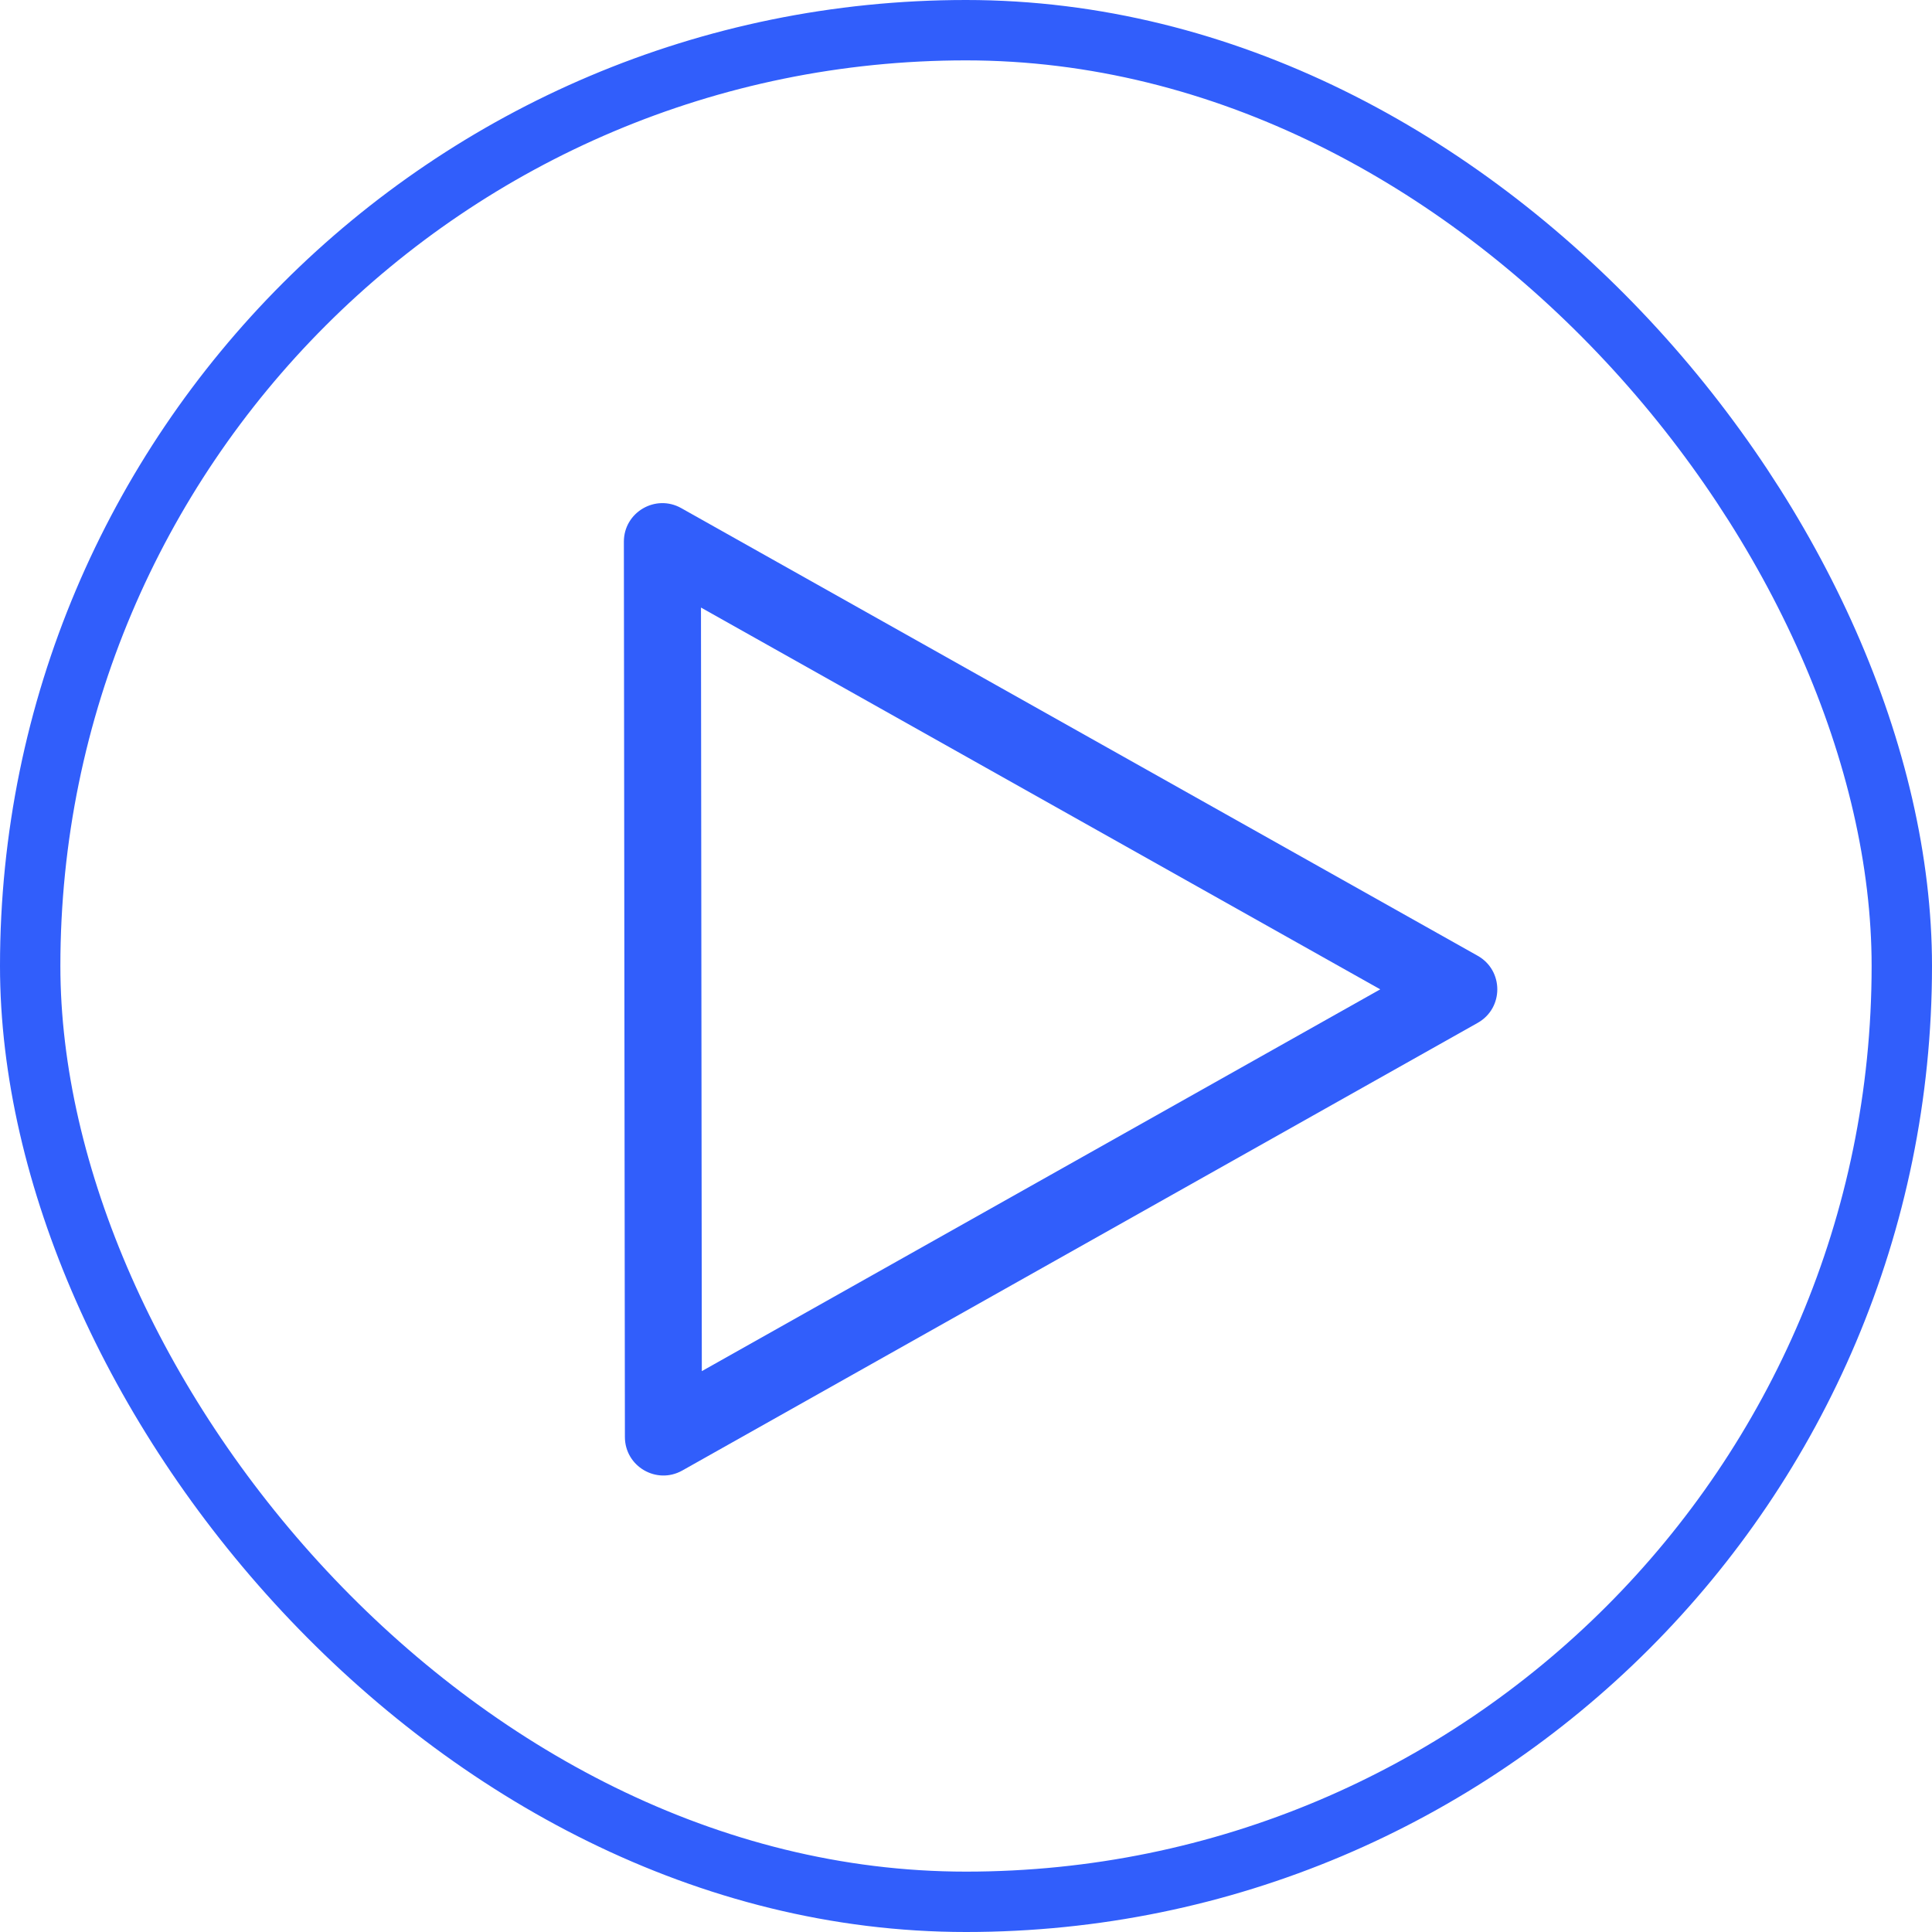
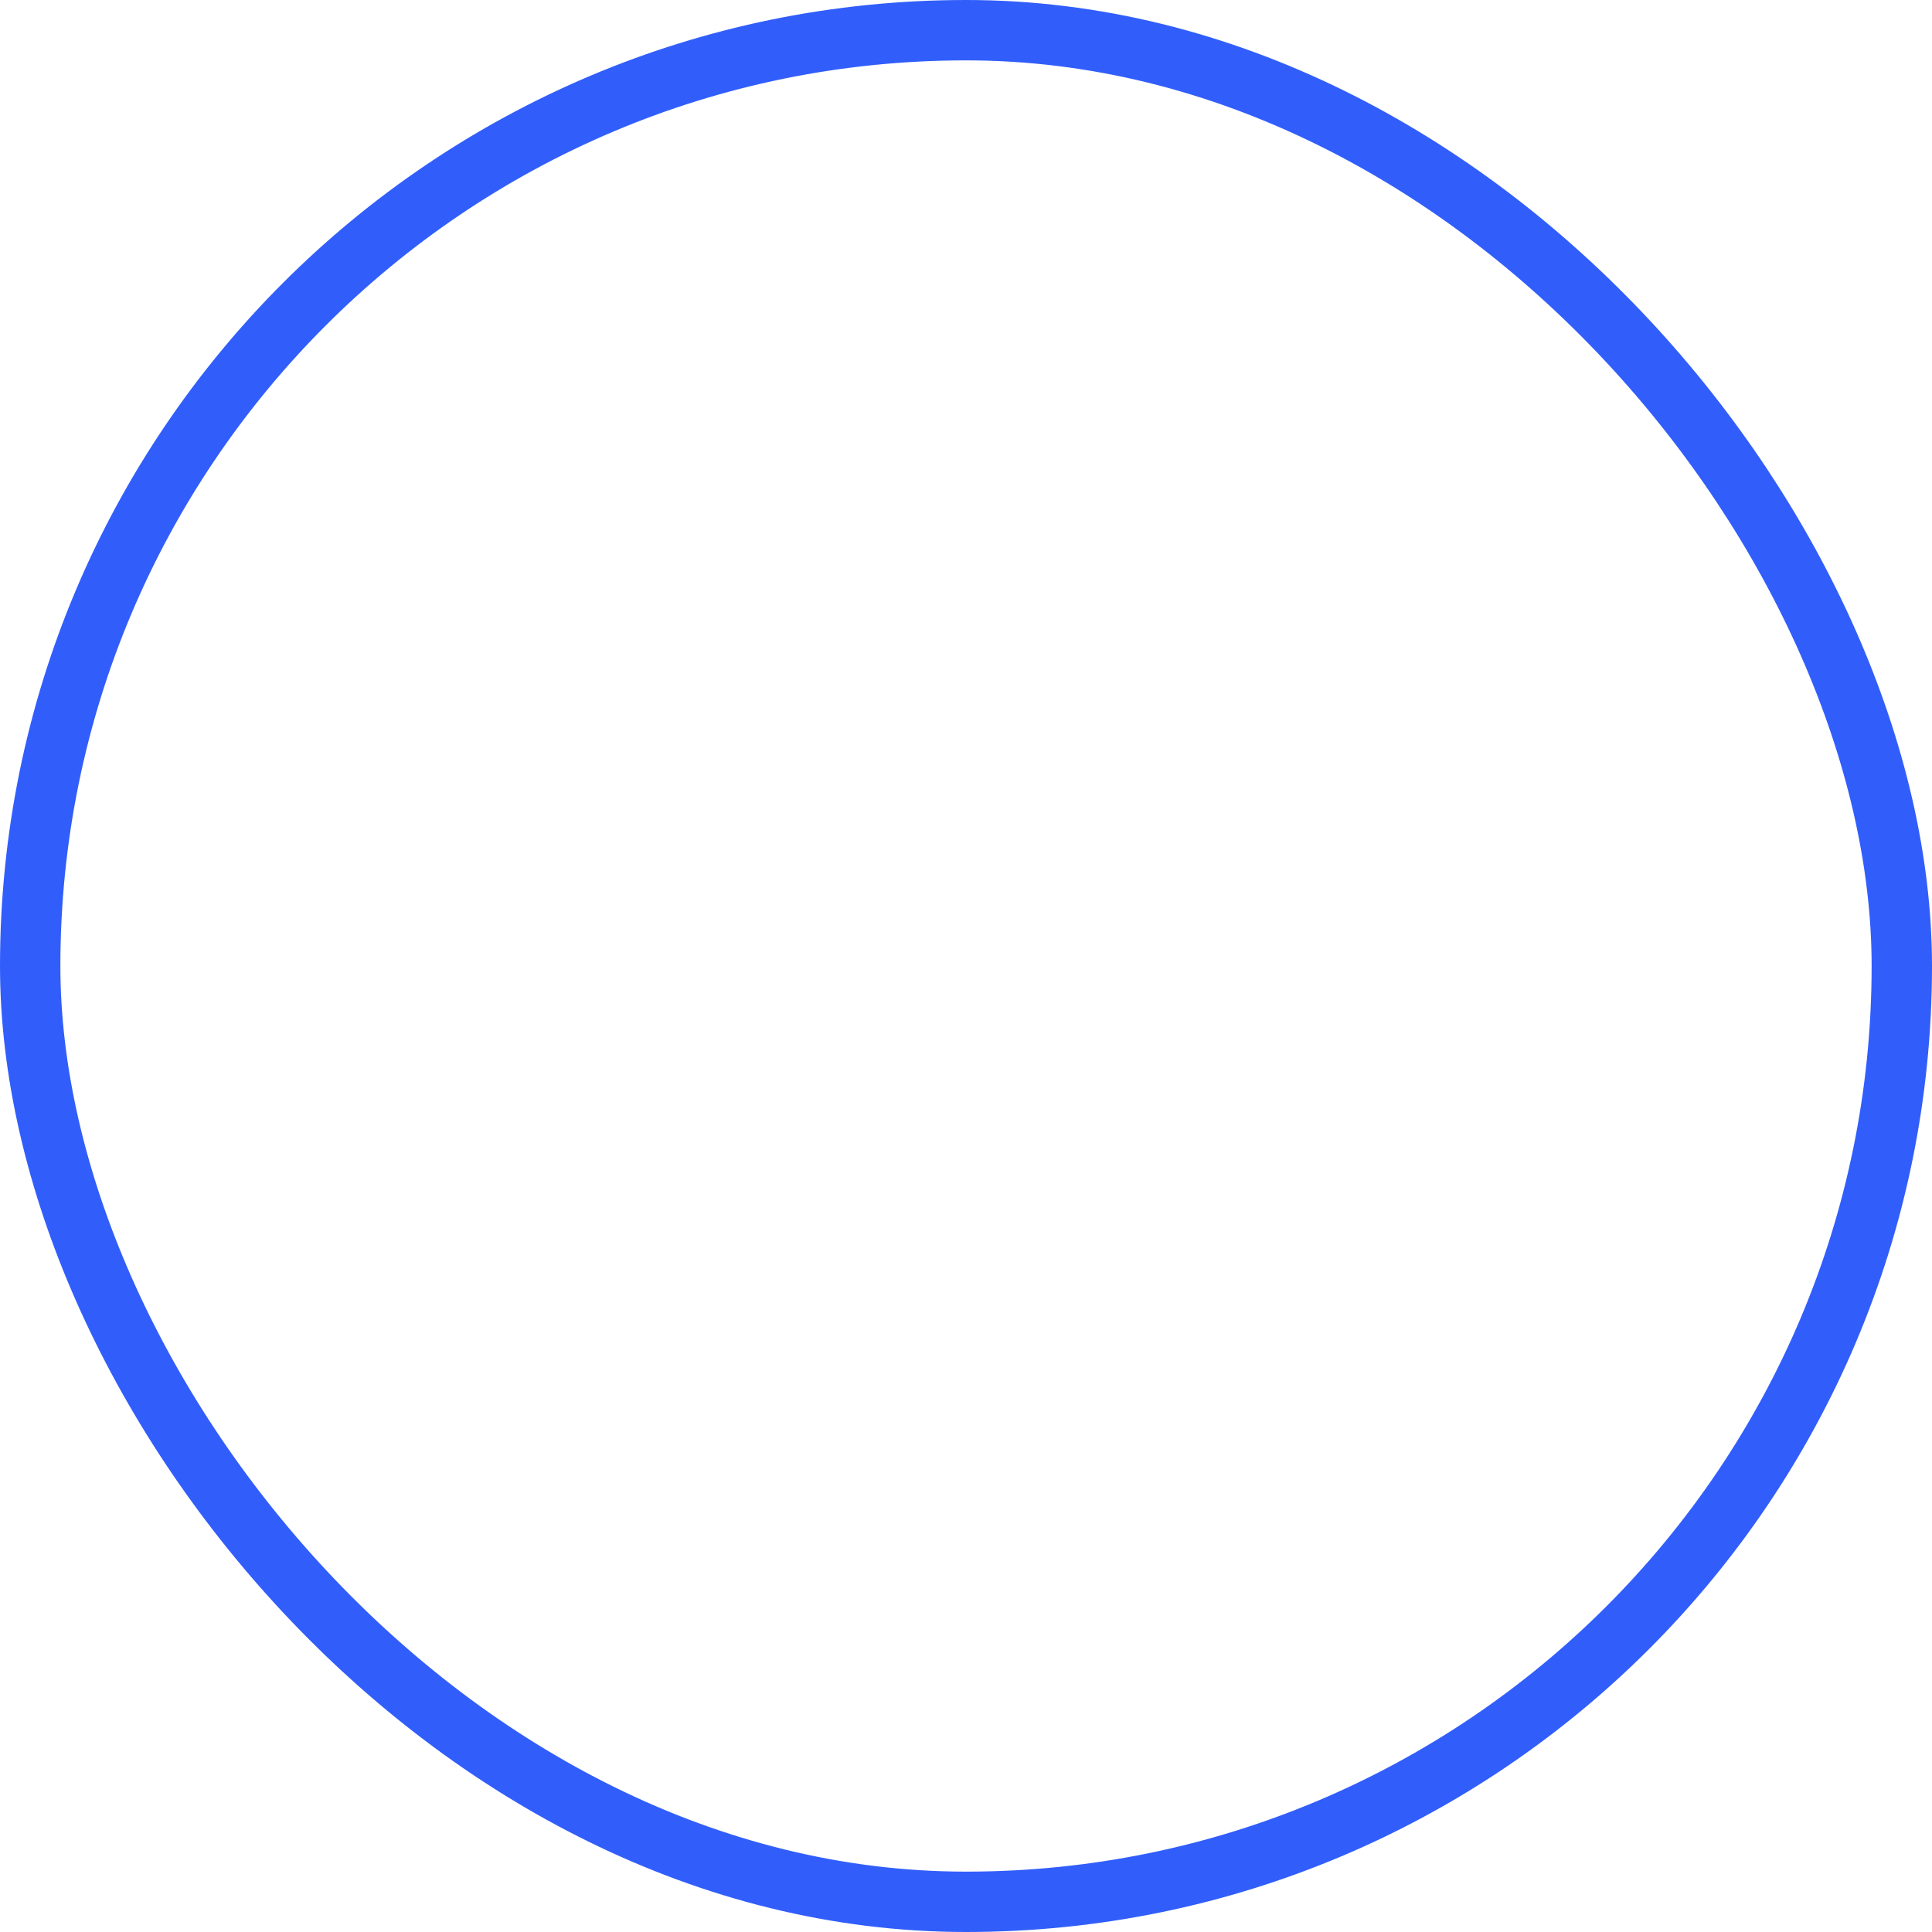
<svg xmlns="http://www.w3.org/2000/svg" width="96px" height="96px" viewBox="0 0 96 96">
  <title>org_80</title>
  <desc>Created with Sketch.</desc>
  <defs />
  <g id="Page-1" stroke="none" stroke-width="1" fill="none" fill-rule="evenodd">
    <g id="Artboard" transform="translate(-86, -74)">
      <g id="org_80" transform="translate(86, 74)">
        <rect id="Rectangle" stroke="#315EFB" stroke-width="3" x="1.5" y="1.5" width="93" height="93" rx="46.5" />
-         <path d="M33.903,73.069 L73.425,50.826 C74.726,50.095 74.725,48.222 73.424,47.491 L33.85,25.248 C32.574,24.531 30.998,25.454 31,26.918 L31.051,71.404 C31.053,72.867 32.628,73.786 33.903,73.069 M34.831,30.189 L68.584,49.16 L34.873,68.131 L34.831,30.189" id="Fill-1" fill="#315EFB" />
      </g>
    </g>
  </g>
</svg>